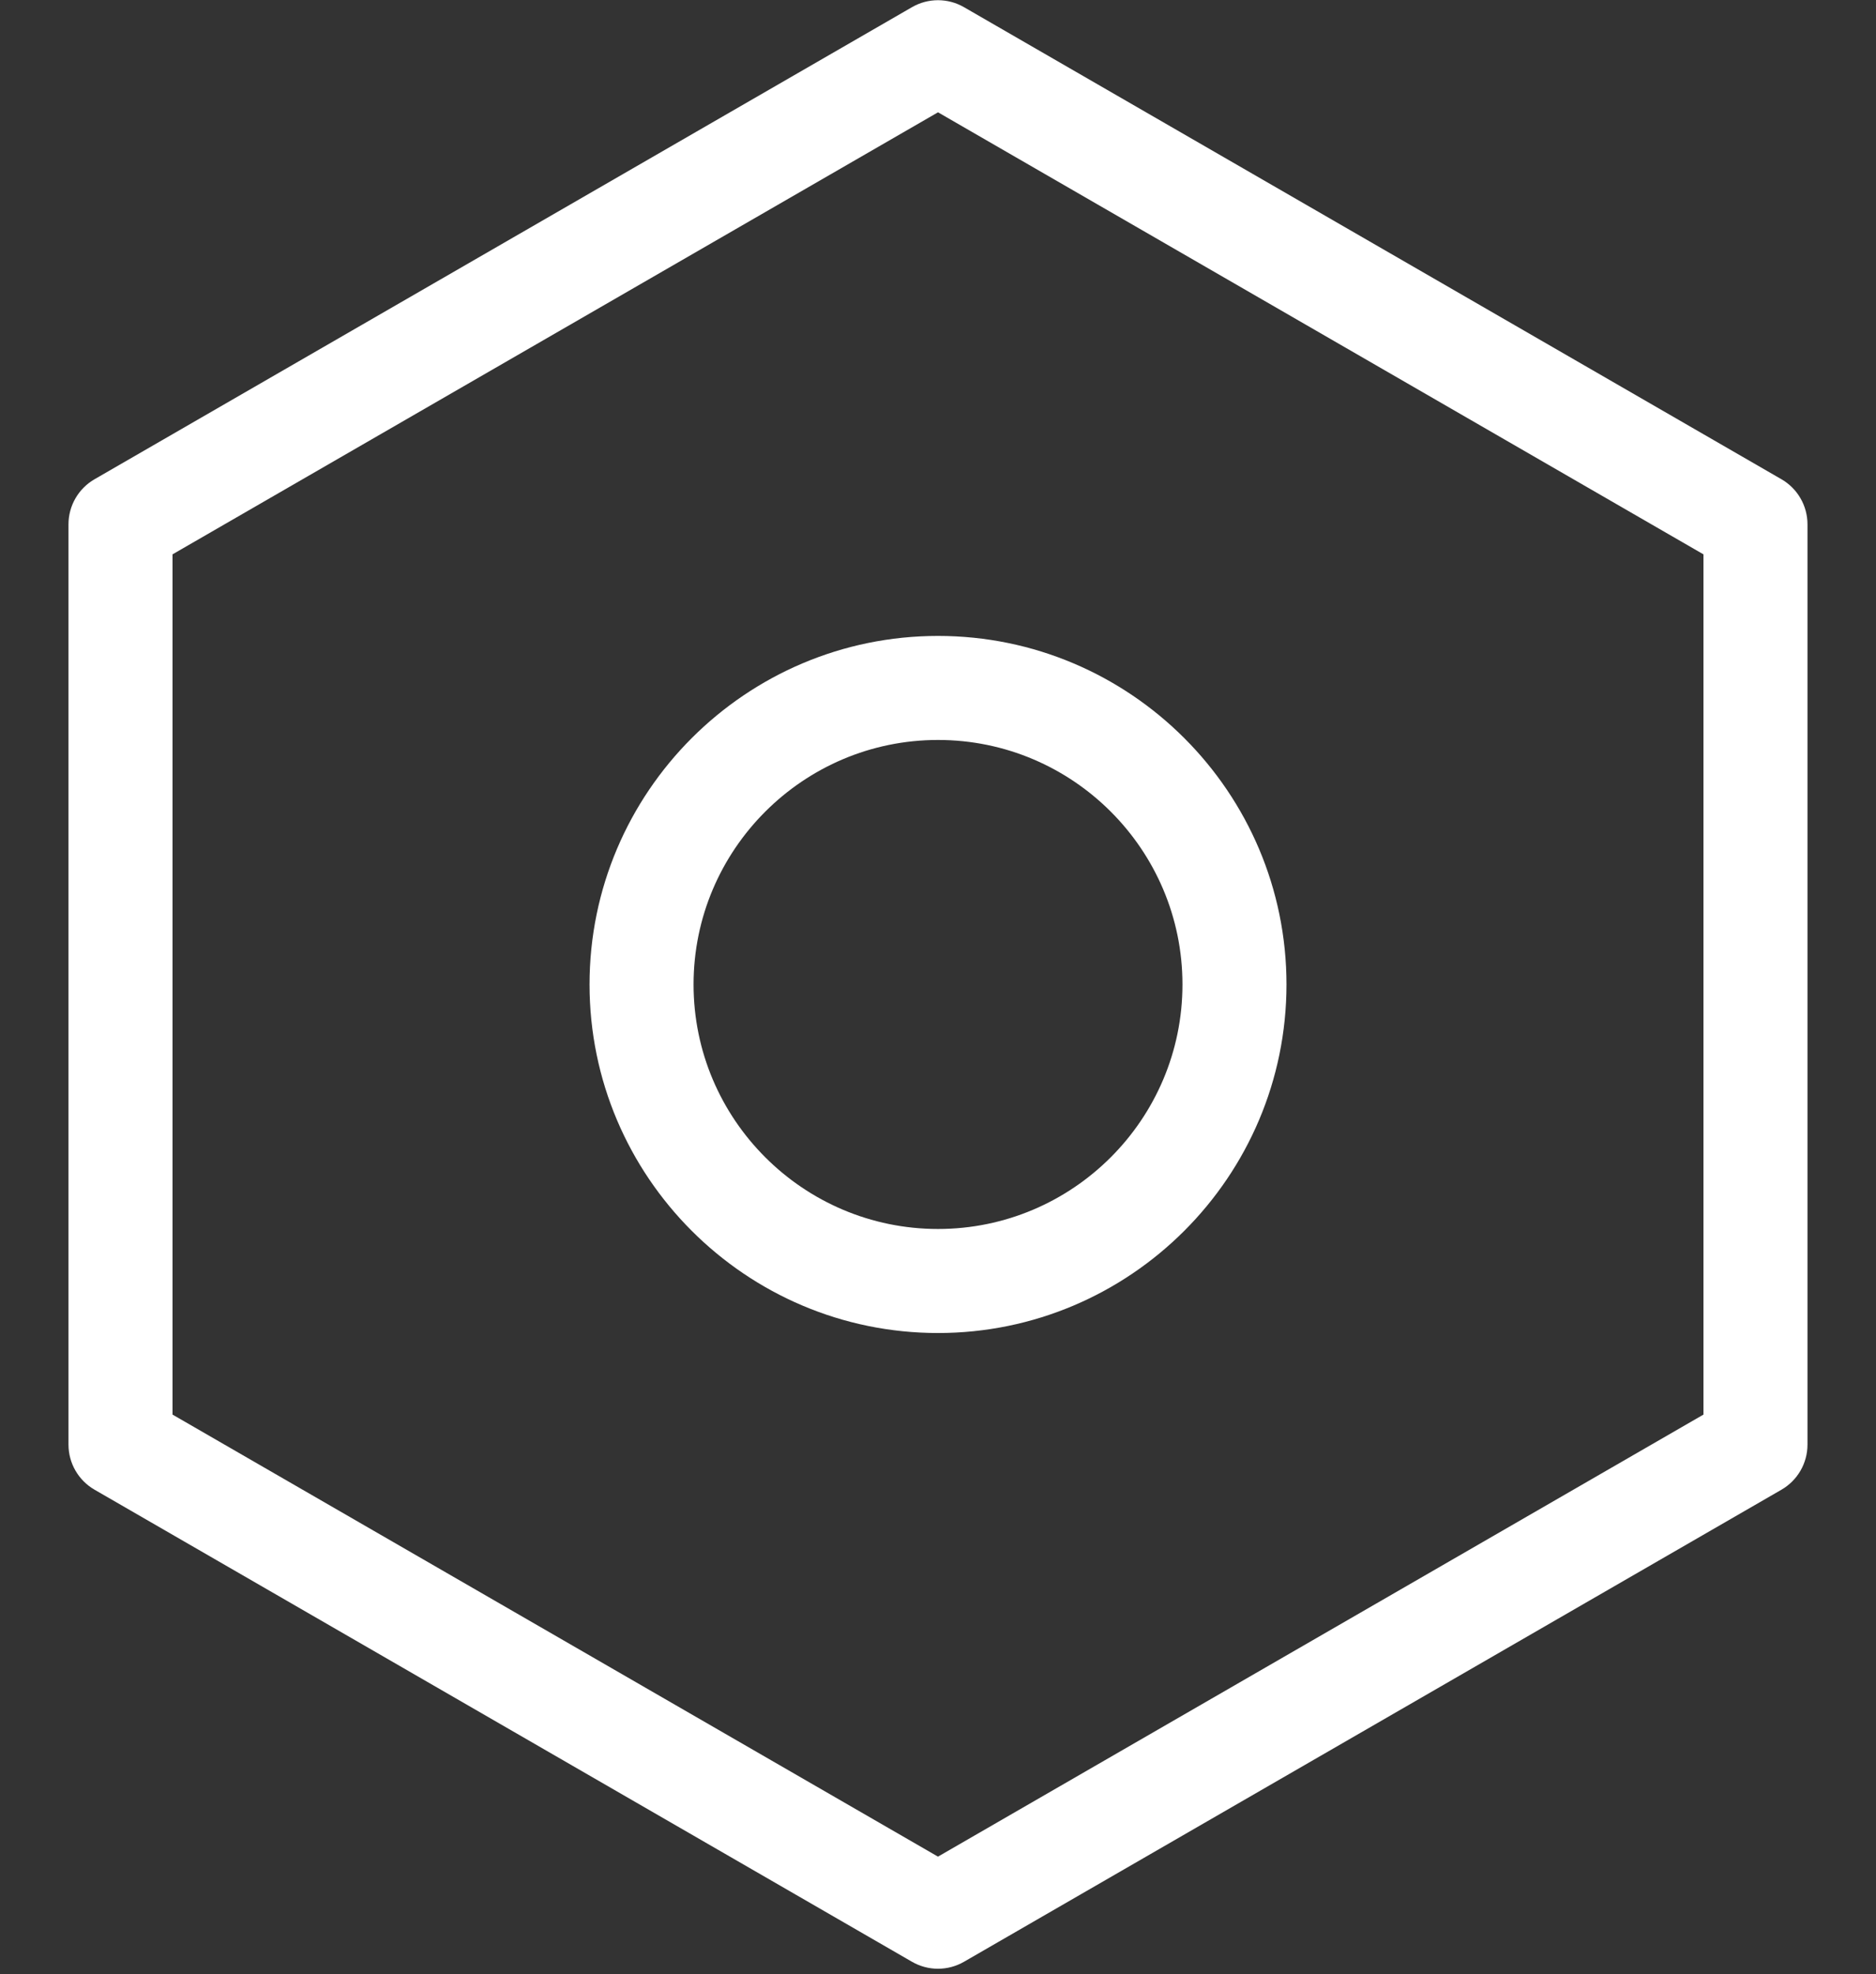
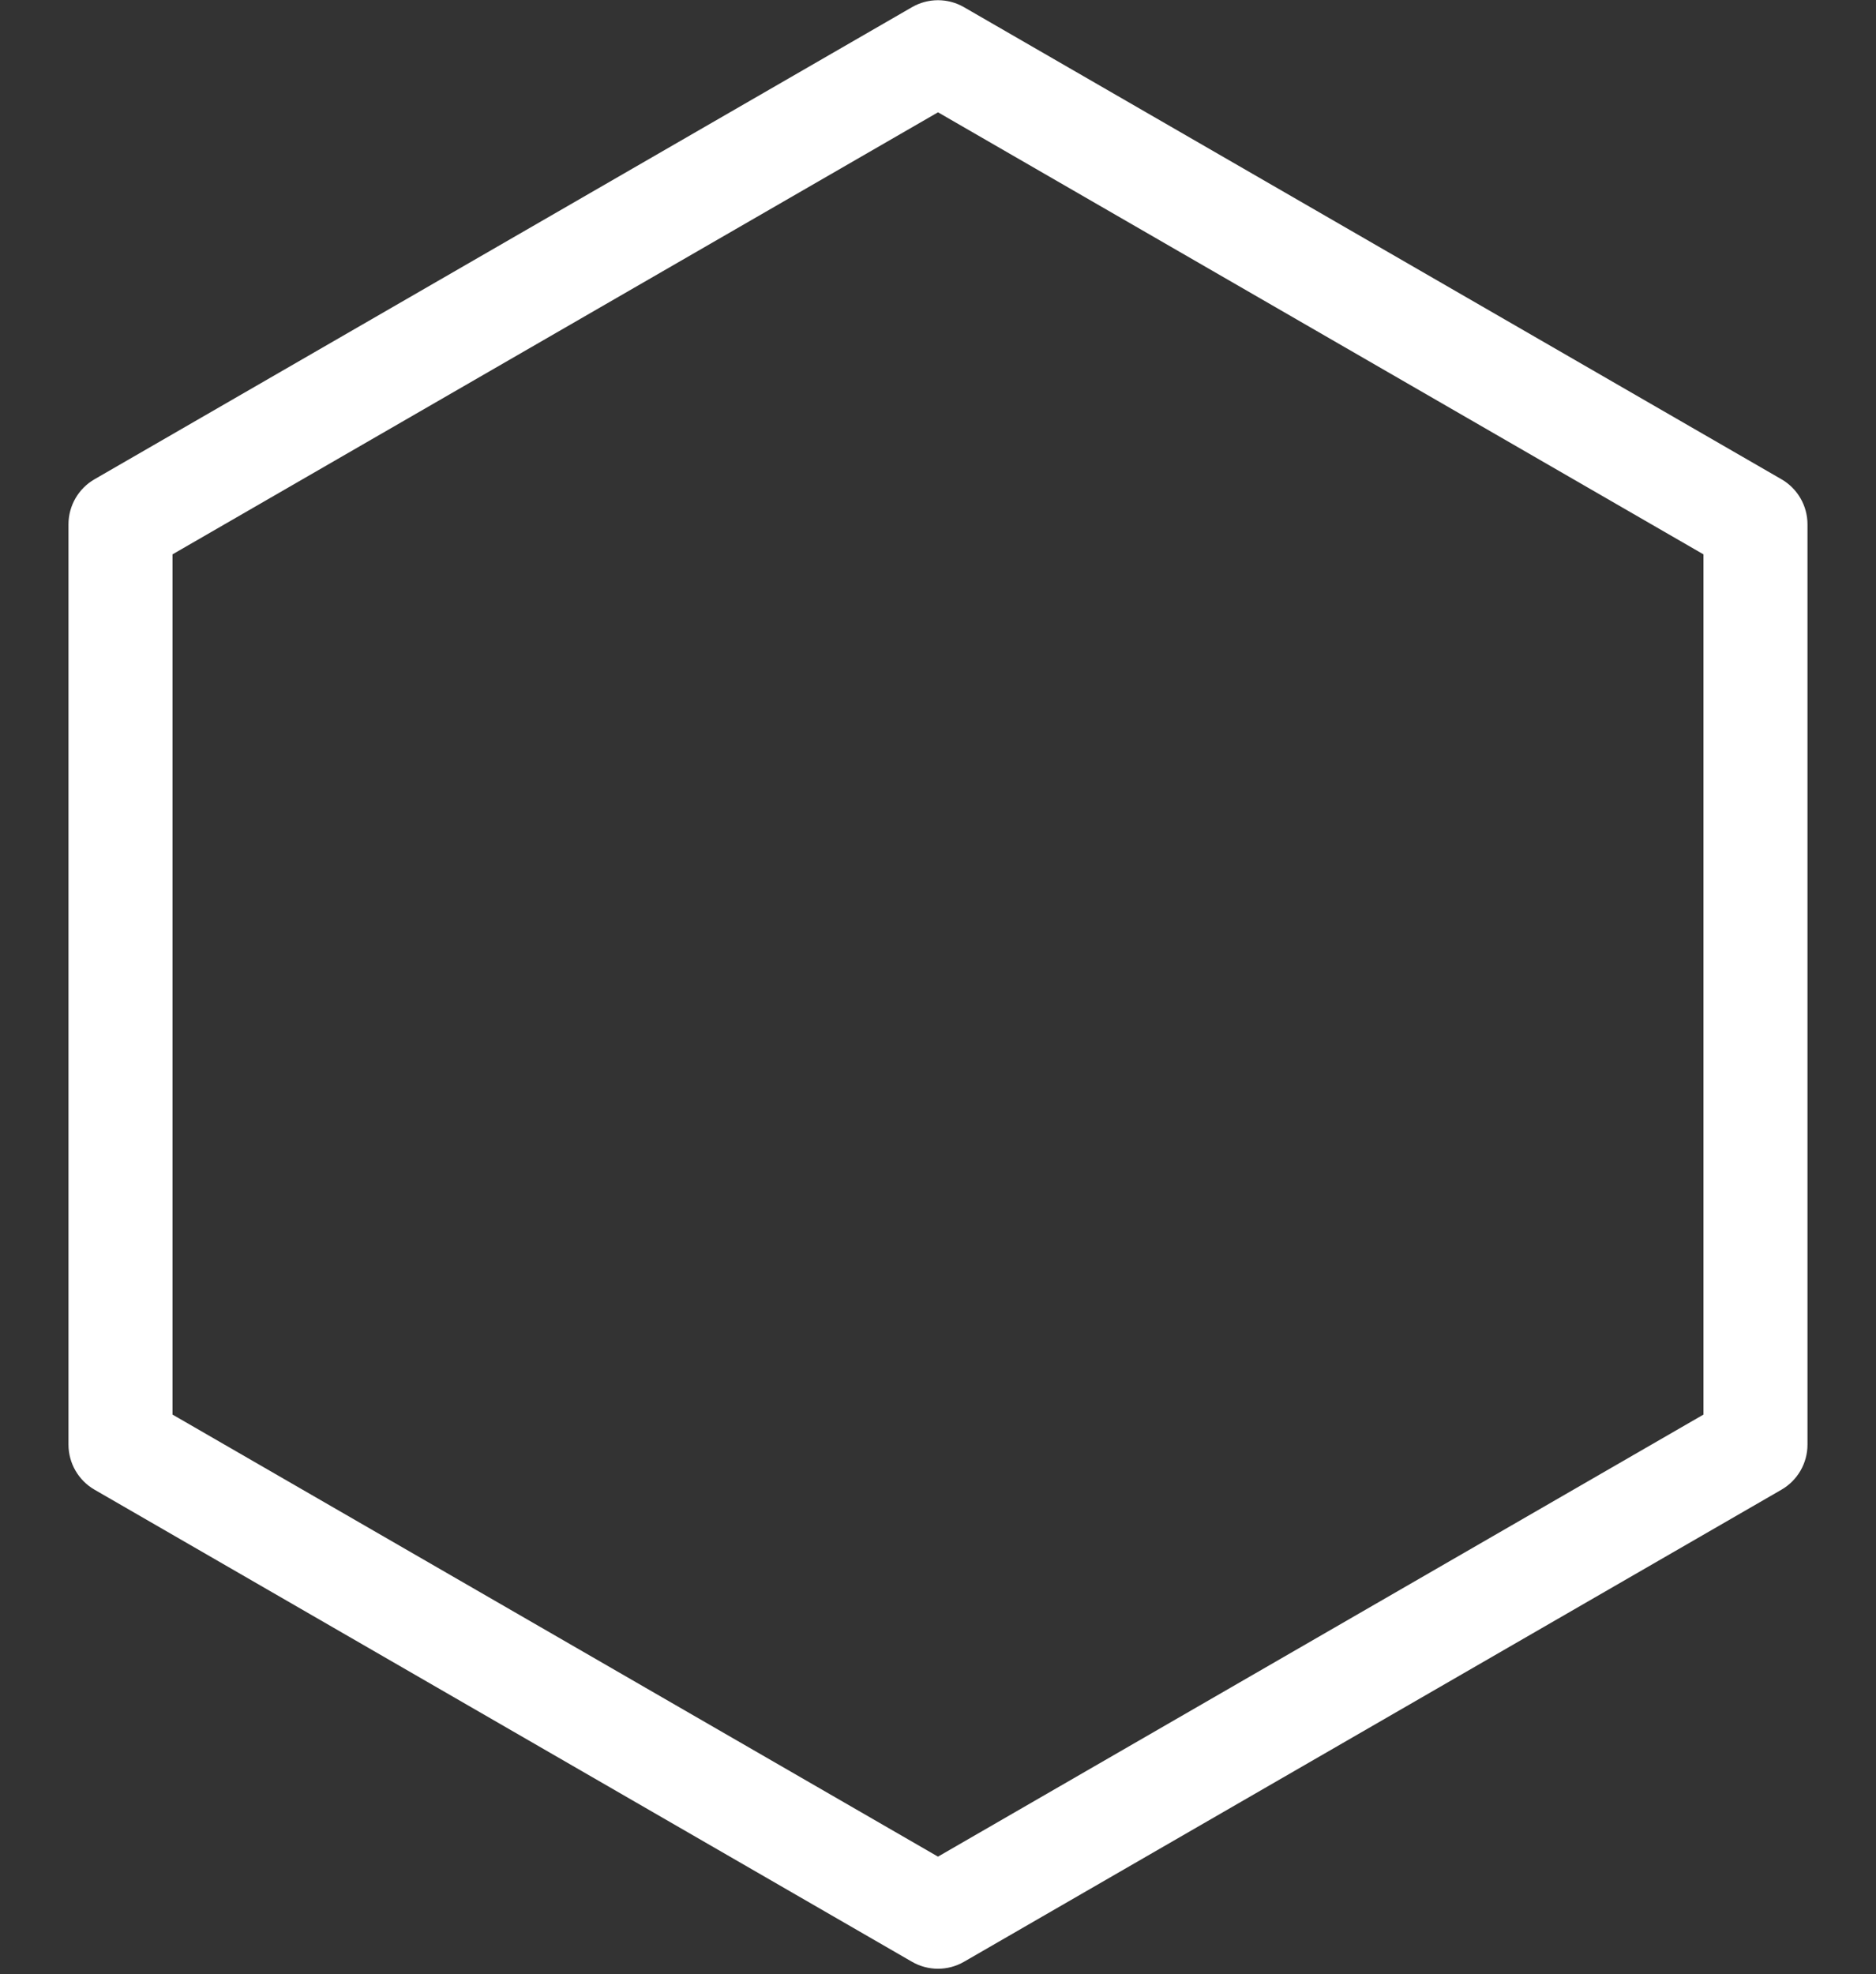
<svg xmlns="http://www.w3.org/2000/svg" id="Layer_1" viewBox="0 0 760.37 800">
  <rect x="0" y="0" width="760.37" height="800" fill="#333333" stroke="none" />
  <defs>
    <style>.cls-1{fill:#fff;stroke-width:0px;}</style>
  </defs>
  <path class="cls-1" d="M380.19,797.78c-3.64,0-7.28-.94-10.54-2.82L38.3,603.65c-6.52-3.77-10.54-10.73-10.54-18.26V212.47c0-7.53,4.02-14.49,10.54-18.26L369.64,2.91c6.52-3.77,14.56-3.77,21.08,0l331.34,191.3c6.52,3.77,10.54,10.73,10.54,18.26v372.93c0,7.53-4.02,14.49-10.54,18.26l-331.34,191.3c-3.26,1.88-6.9,2.82-10.54,2.82ZM69.92,573.22l310.26,179.13,310.26-179.13V224.64L380.19,45.51,69.92,224.64v348.58ZM711.53,585.39h0,0Z" />
-   <path class="cls-1" d="M380.19,540.17c-77.88,0-141.24-63.36-141.24-141.24s63.36-141.24,141.24-141.24,141.24,63.36,141.24,141.24-63.36,141.24-141.24,141.24ZM380.19,299.85c-54.63,0-99.08,44.45-99.08,99.08s44.45,99.08,99.08,99.08,99.08-44.45,99.08-99.08-44.45-99.08-99.08-99.08Z" />
</svg>